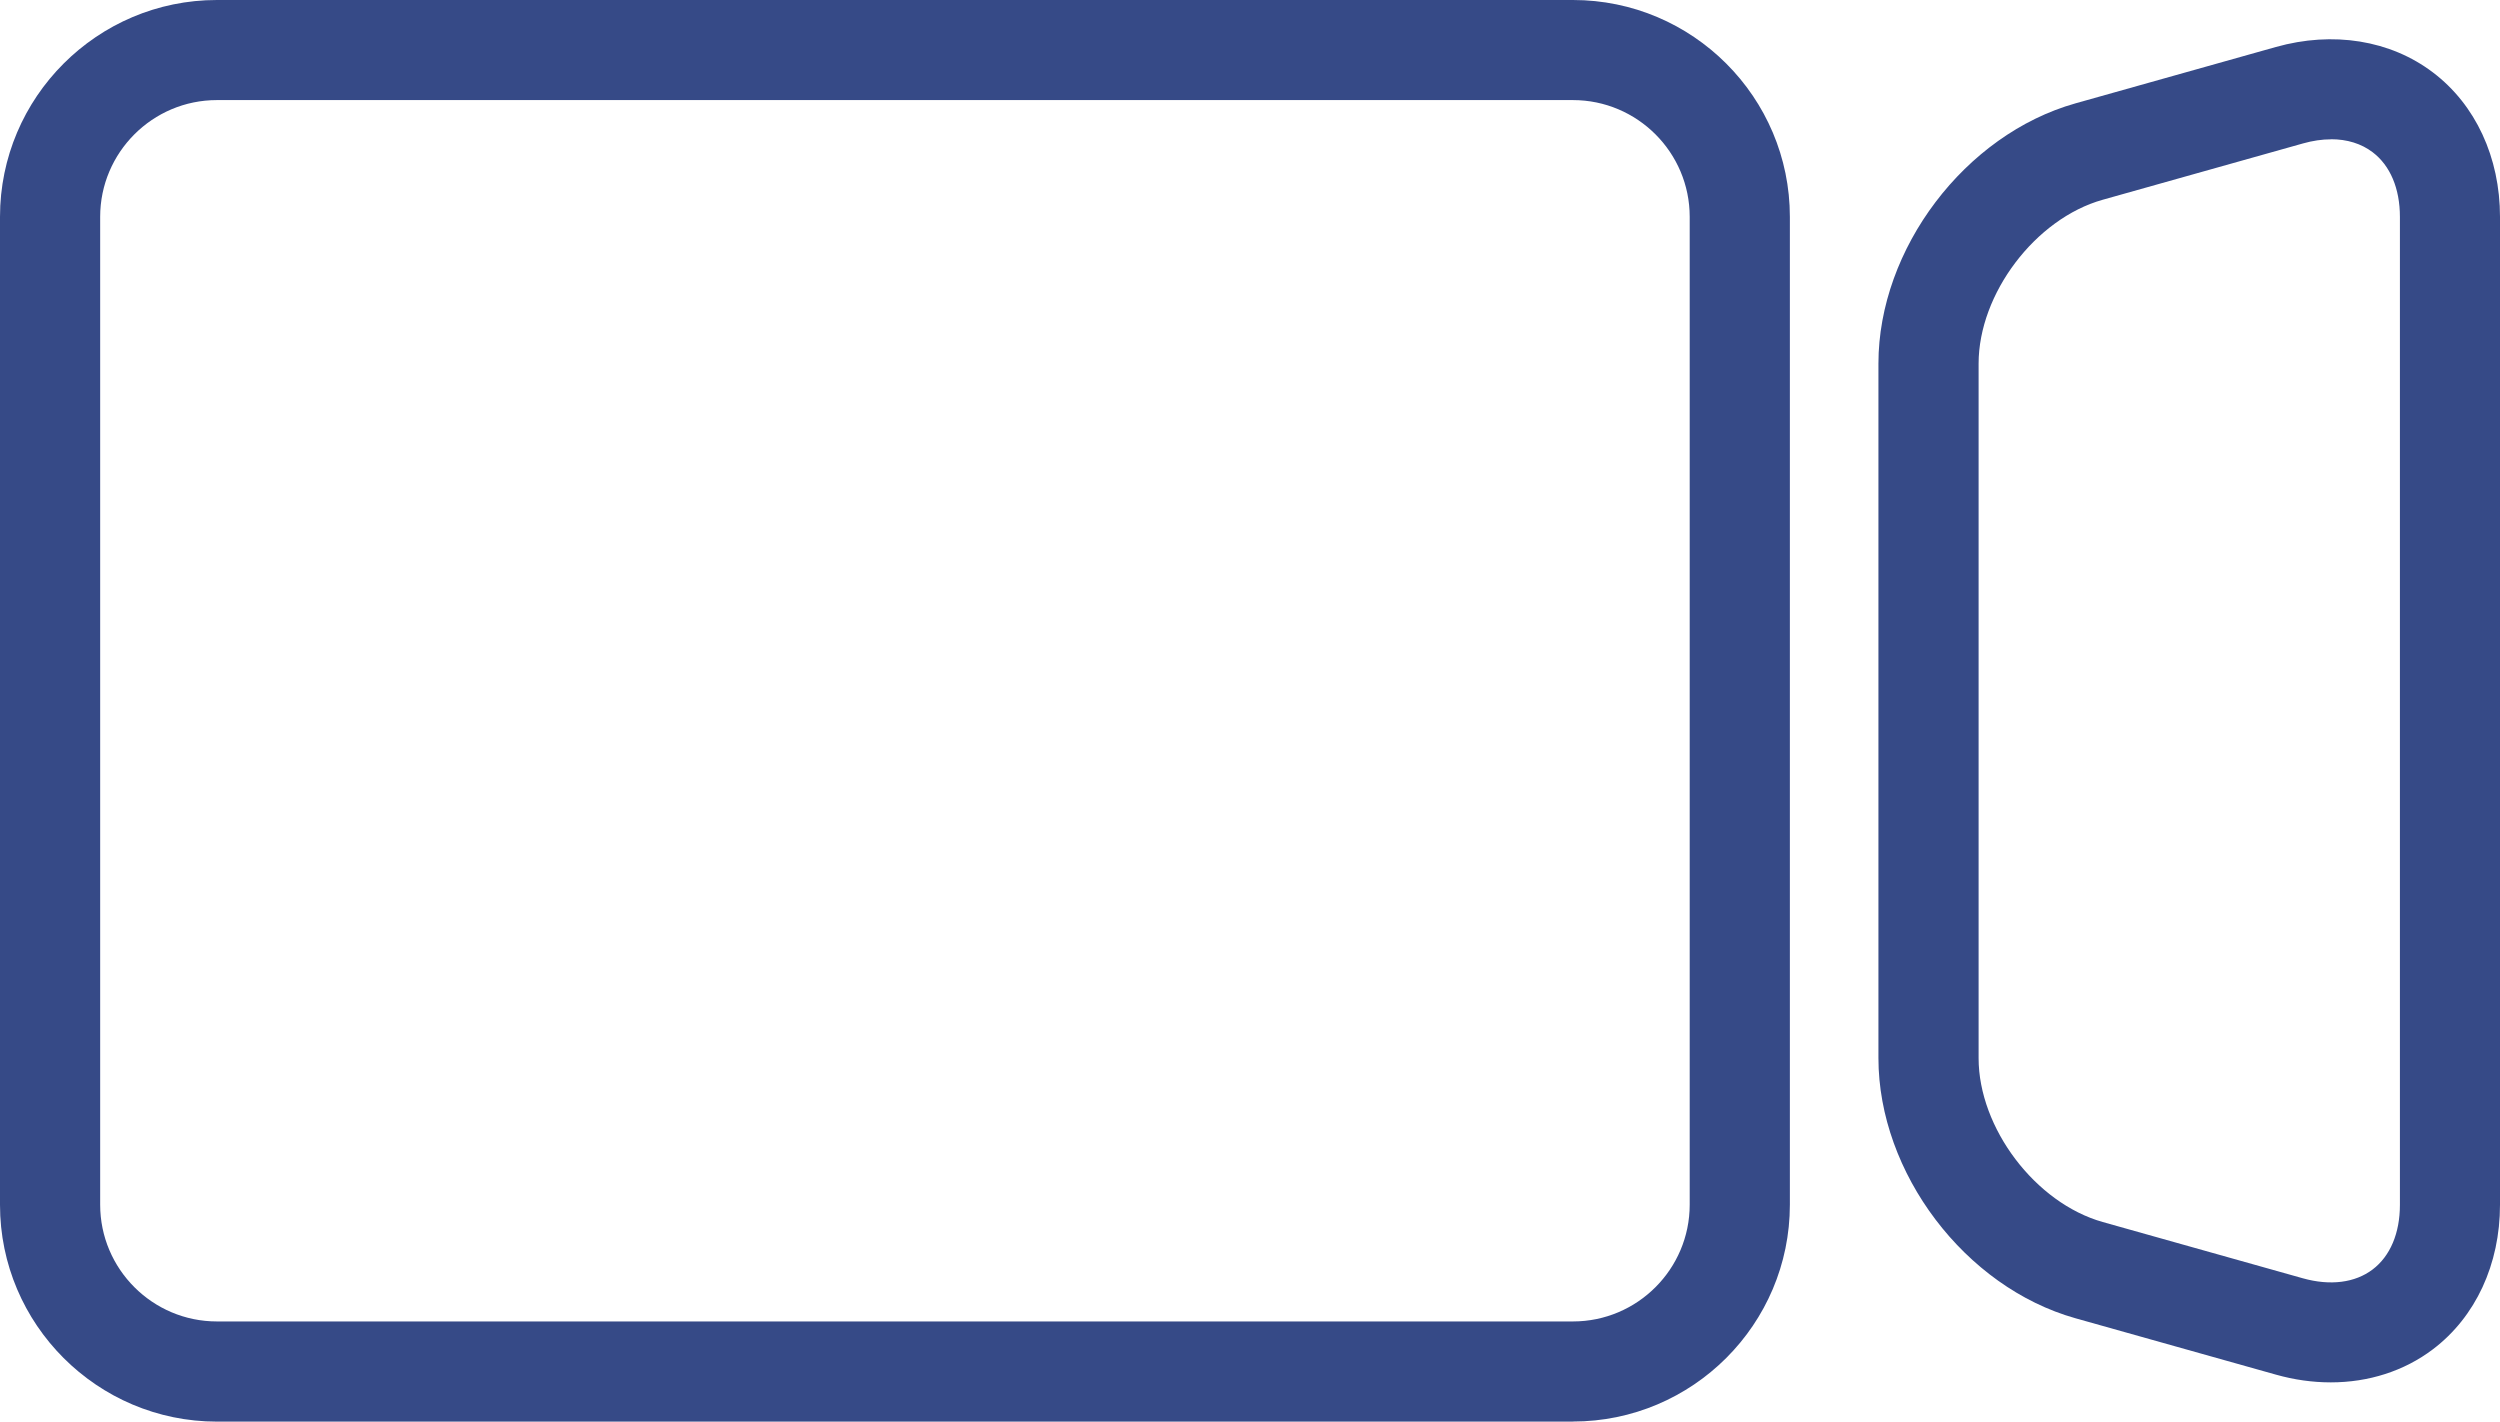
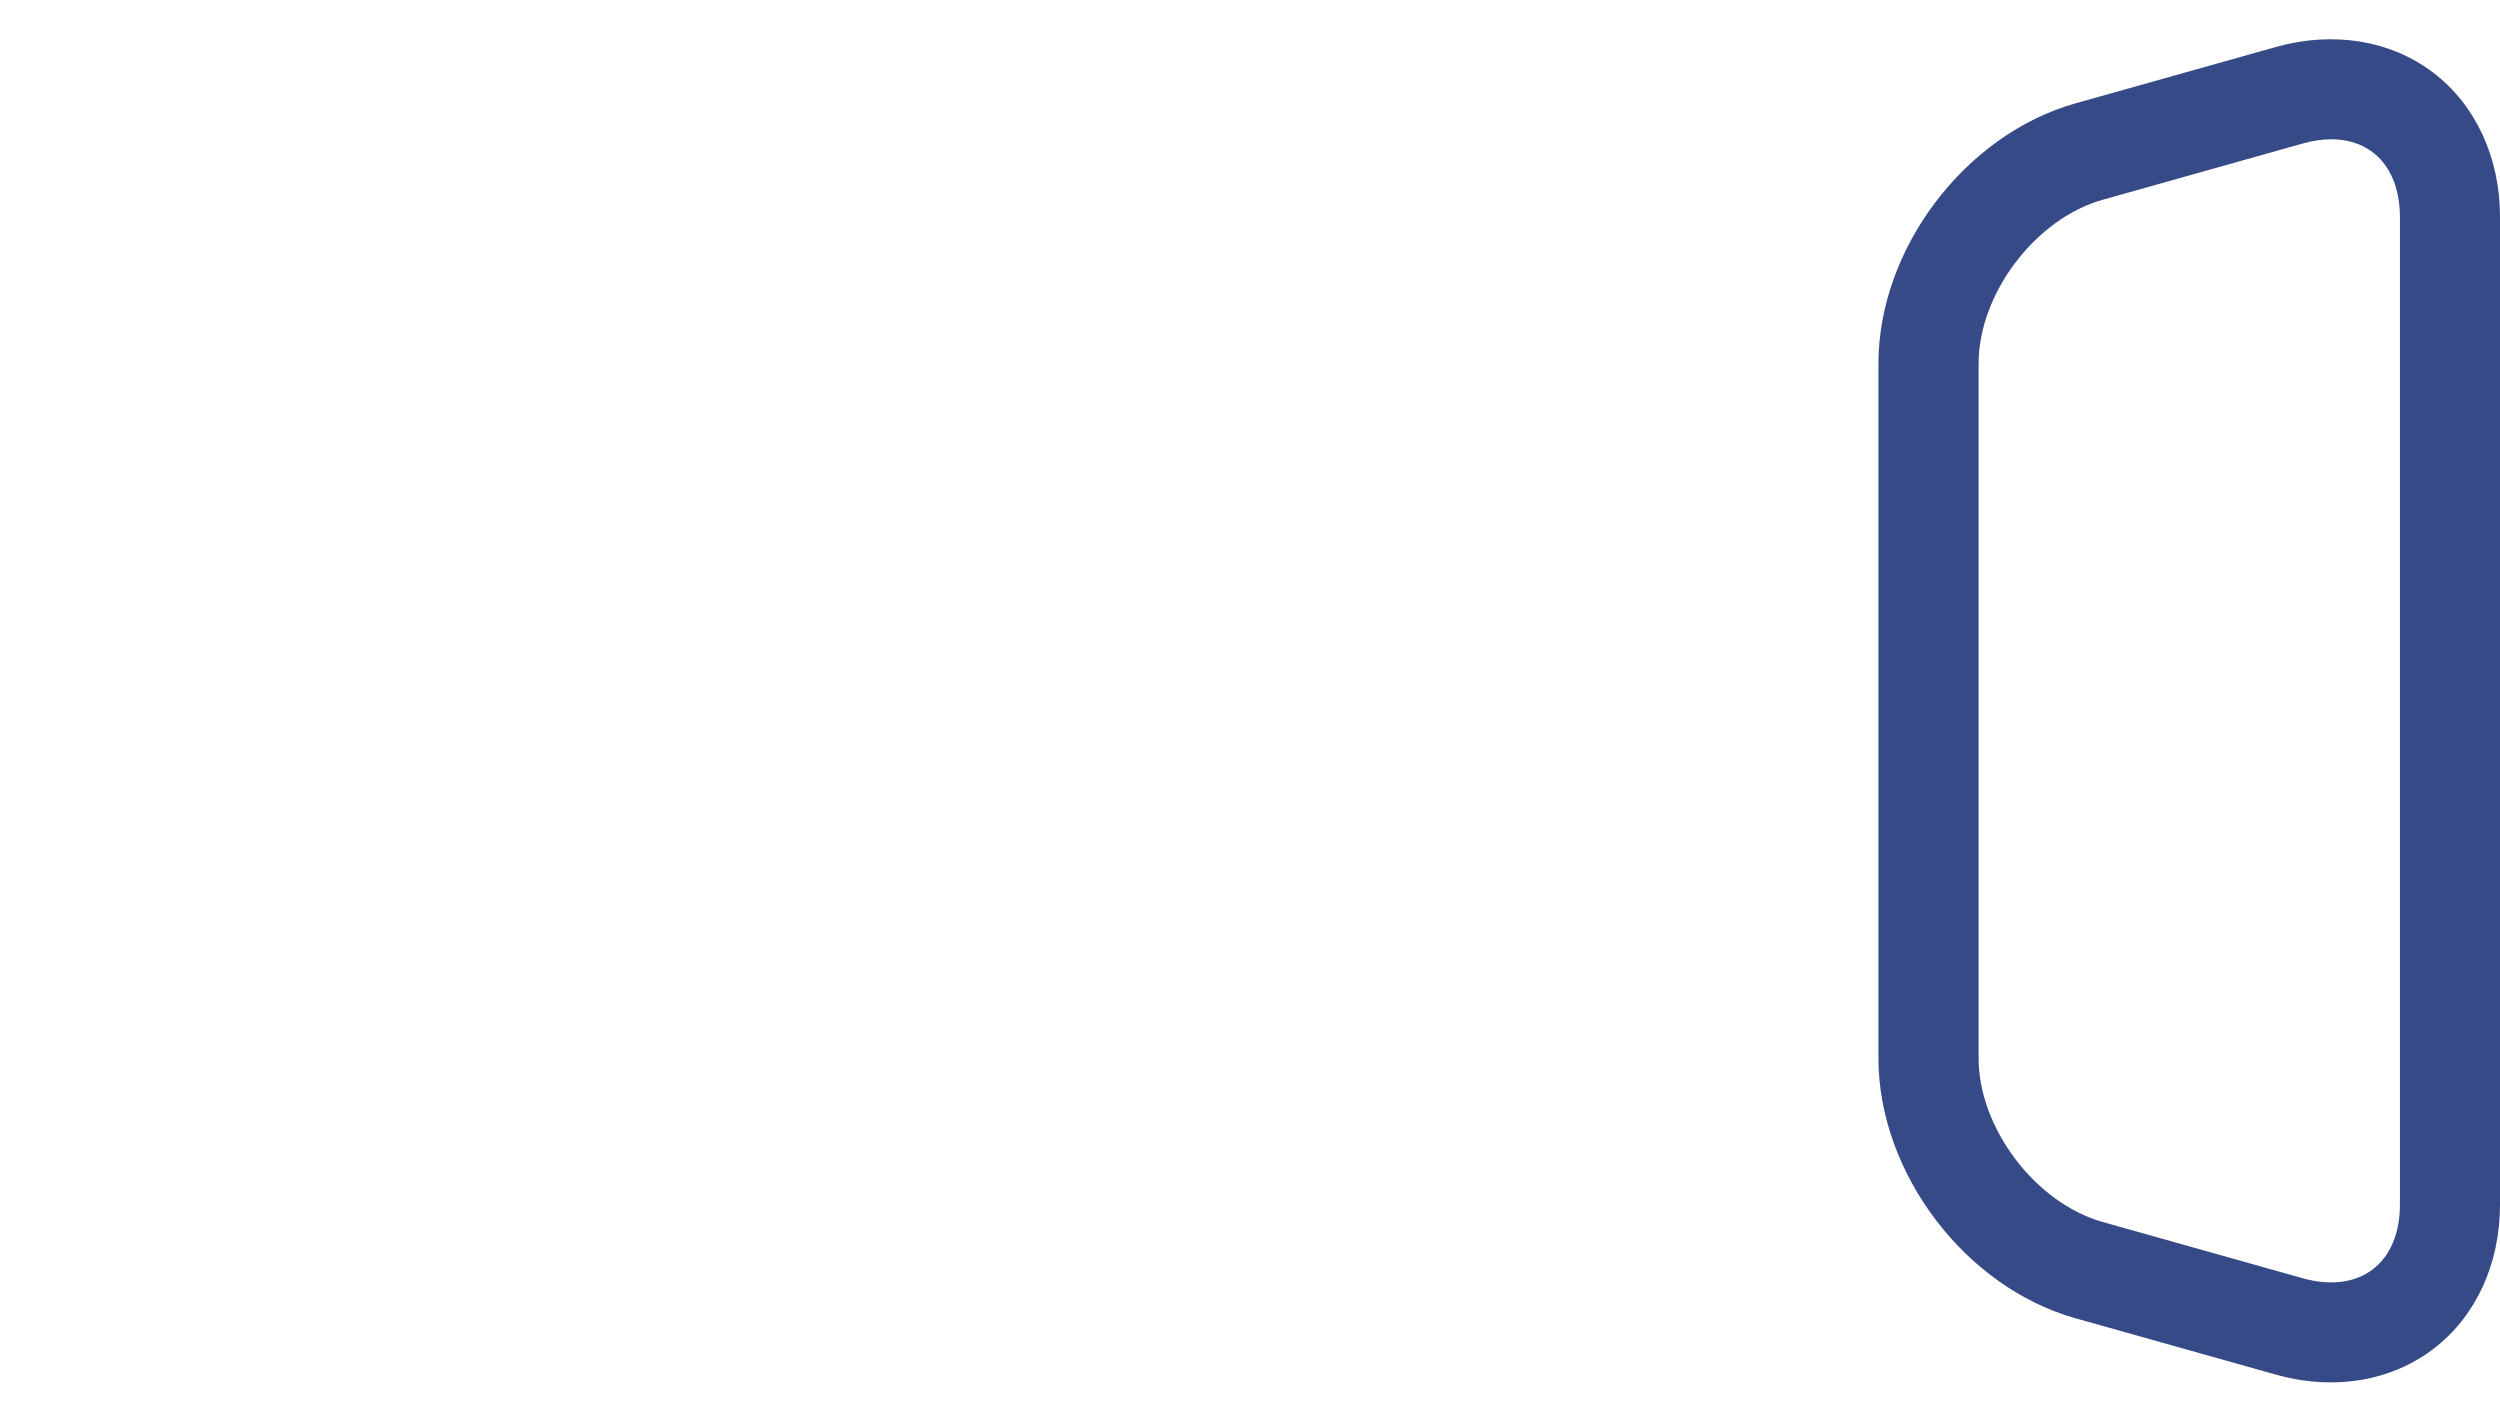
<svg xmlns="http://www.w3.org/2000/svg" id="_レイヤー_2" data-name="レイヤー 2" viewBox="0 0 314.73 178.97">
  <defs>
    <style>
      .cls-1 {
        fill: #364a87;
      }
    </style>
  </defs>
  <g id="_レイヤー_1-2" data-name="レイヤー 1">
    <g>
-       <path class="cls-1" d="M198.01,178.97H27.31c-15.06,0-27.31-12.25-27.31-27.3V27.3C0,12.25,12.25,0,27.31,0h170.71c15.06,0,27.31,12.25,27.31,27.3v124.36c0,15.06-12.25,27.3-27.31,27.3ZM27.31,12.6c-8.11,0-14.7,6.6-14.7,14.7v124.36c0,8.11,6.6,14.7,14.7,14.7h170.71c8.11,0,14.7-6.6,14.7-14.7V27.3c0-8.11-6.6-14.7-14.7-14.7H27.31Z" />
      <path class="cls-1" d="M293.42,174.03c-2.27,0-4.59-.32-6.92-.98l-25.21-7.09c-13.91-3.91-24.81-18.3-24.81-32.76V45.77c0-14.45,10.9-28.84,24.81-32.76l25.21-7.09c7.21-2.03,14.43-.87,19.79,3.2,5.36,4.06,8.44,10.69,8.44,18.19v124.36c0,7.5-3.07,14.12-8.44,18.19-3.63,2.75-8.11,4.17-12.87,4.17ZM293.46,17.54c-1.12,0-2.31.17-3.54.52l-25.21,7.09c-8.47,2.38-15.62,11.83-15.62,20.63v87.43c0,8.8,7.15,18.24,15.62,20.63l25.21,7.09c3.43.96,6.55.57,8.77-1.11,2.22-1.68,3.44-4.57,3.44-8.14V27.3c0-3.57-1.22-6.46-3.44-8.14-1.42-1.08-3.22-1.63-5.22-1.63Z" />
    </g>
  </g>
</svg>